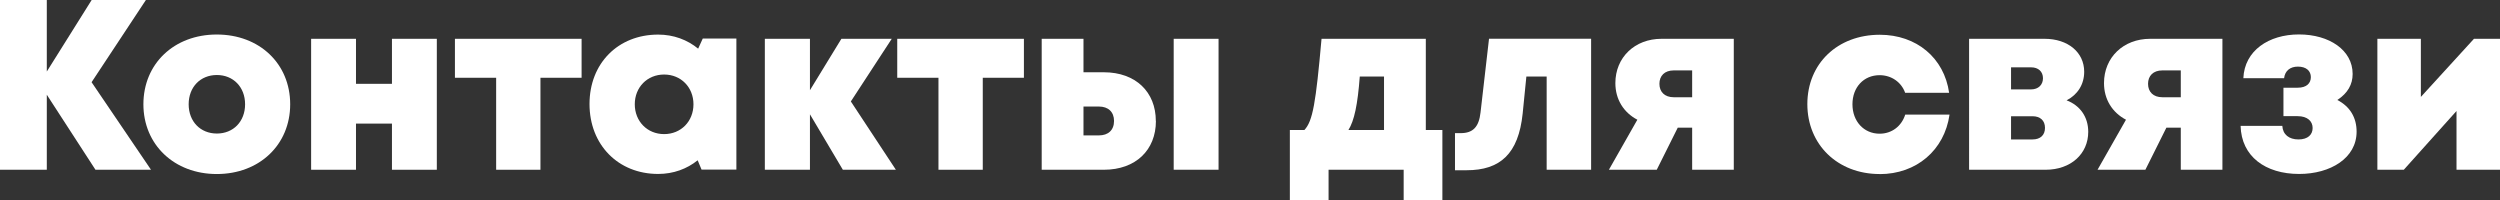
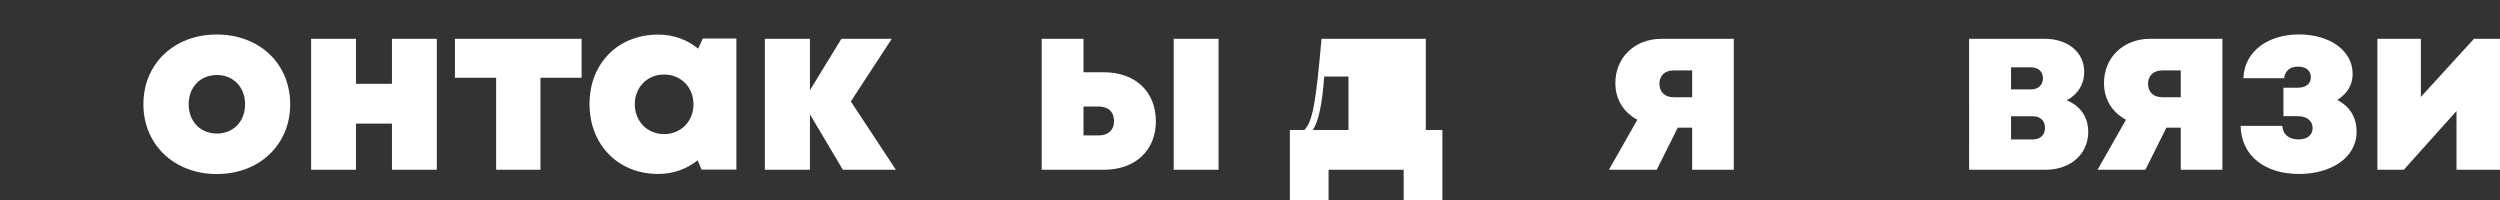
<svg xmlns="http://www.w3.org/2000/svg" id="_Слой_2" data-name="Слой 2" viewBox="0 0 309.28 24.79">
  <rect x="0" y="0" width="309.28" height="24.79" fill="#333333" stroke="none" />
  <defs>
    <style> .cls-1 { fill: #fff; stroke-width: 0px; } </style>
  </defs>
  <g id="_Слой_2-2" data-name=" Слой 2">
    <g>
-       <path class="cls-1" d="M11.81,21l-6.02-9.28v9.28H0V0h5.79v8.85L11.34,0h6.71l-6.72,10.17,7.35,10.83h-6.86Z" />
      <path class="cls-1" d="M17.74,12.9c0-5.02,3.8-8.63,9.08-8.63s9.08,3.61,9.08,8.63-3.82,8.63-9.08,8.63-9.08-3.63-9.08-8.63ZM30.32,12.9c0-2.13-1.46-3.62-3.49-3.62s-3.49,1.48-3.49,3.62,1.46,3.62,3.49,3.62,3.49-1.48,3.49-3.62Z" />
      <path class="cls-1" d="M54.04,4.8v16.2h-5.55v-5.71h-4.45v5.71h-5.55V4.8h5.55v5.57h4.45v-5.57h5.55Z" />
      <path class="cls-1" d="M71.95,9.62h-5.09v11.38h-5.48v-11.38h-5.1v-4.82h15.67v4.82Z" />
      <path class="cls-1" d="M91.1,4.78v16.2h-4.31l-.48-1.15c-1.33,1.07-3.01,1.69-4.89,1.69-4.95,0-8.49-3.61-8.49-8.65s3.54-8.59,8.49-8.59c1.91,0,3.61.64,4.95,1.74l.57-1.25h4.16ZM85.79,12.9c0-2.1-1.54-3.68-3.63-3.68s-3.63,1.58-3.63,3.68,1.54,3.69,3.63,3.69,3.63-1.58,3.63-3.69Z" />
      <path class="cls-1" d="M104.27,21l-4.07-6.86v6.86h-5.58V4.8h5.58v6.36l3.89-6.36h6.23l-5.06,7.75,5.57,8.45h-6.56Z" />
-       <path class="cls-1" d="M126.67,9.62h-5.09v11.38h-5.48v-11.38h-5.1v-4.82h15.67v4.82Z" />
      <path class="cls-1" d="M143,14.97c0,3.59-2.49,6.03-6.44,6.03h-7.69V4.8h5.17v4.14h2.51c3.95,0,6.44,2.44,6.44,6.03ZM137.82,14.97c0-1.13-.72-1.79-1.87-1.79h-1.91v3.57h1.91c1.15,0,1.87-.65,1.87-1.79ZM150.75,4.8v16.2h-5.55V4.8h5.55Z" />
-       <path class="cls-1" d="M178.44,16.08v8.71h-4.79v-3.79h-9.29v3.79h-4.79v-8.71h1.8c1.04-1.11,1.41-3.33,2.12-11.28h12.9v11.28h2.04ZM166.82,16.08h4.4v-6.61h-3c-.26,3.48-.68,5.45-1.4,6.61Z" />
-       <path class="cls-1" d="M196.84,4.8v16.2h-5.5v-11.53h-2.51l-.46,4.6c-.52,4.95-2.77,6.99-6.93,6.99h-1.44v-4.59h.71c1.5,0,2.25-.75,2.45-2.56l1.05-9.12h12.64Z" />
+       <path class="cls-1" d="M178.44,16.08v8.71h-4.79v-3.79h-9.29v3.79h-4.79v-8.71h1.8c1.04-1.11,1.41-3.33,2.12-11.28h12.9v11.28h2.04ZM166.82,16.08v-6.61h-3c-.26,3.48-.68,5.45-1.4,6.61Z" />
      <path class="cls-1" d="M214.49,4.8v16.2h-5.15v-5.21h-1.78l-2.6,5.21h-5.92l3.52-6.19c-1.7-.89-2.72-2.52-2.72-4.53,0-3.17,2.39-5.48,5.71-5.48h8.94ZM209.34,12.02v-3.31h-2.28c-1.13,0-1.77.67-1.77,1.66s.64,1.66,1.77,1.66h2.28Z" />
-       <path class="cls-1" d="M232.53,21.53c-5.19,0-8.94-3.64-8.94-8.65s3.73-8.58,8.96-8.58c4.55,0,7.97,2.87,8.58,7.18h-5.44c-.47-1.32-1.7-2.18-3.16-2.18-1.96,0-3.36,1.49-3.36,3.6s1.41,3.64,3.36,3.64c1.5,0,2.71-.92,3.17-2.36h5.48c-.63,4.4-4.09,7.36-8.65,7.36h0Z" />
      <path class="cls-1" d="M258.34,16.31c0,2.73-2.16,4.69-5.27,4.69h-9.47V4.8h9.34c2.89,0,4.9,1.67,4.9,4.08,0,1.57-.82,2.84-2.18,3.53,1.67.64,2.68,2.05,2.68,3.9ZM251.27,8.33h-2.48v2.73h2.48c.9,0,1.47-.57,1.47-1.38s-.56-1.35-1.47-1.35ZM252.99,15.82c0-.9-.58-1.44-1.54-1.44h-2.66v2.87h2.66c.97,0,1.54-.54,1.54-1.43Z" />
      <path class="cls-1" d="M274.94,4.8v16.2h-5.15v-5.21h-1.78l-2.6,5.21h-5.92l3.52-6.19c-1.7-.89-2.72-2.52-2.72-4.53,0-3.17,2.39-5.48,5.71-5.48h8.94ZM269.79,12.02v-3.31h-2.28c-1.13,0-1.77.67-1.77,1.66s.64,1.66,1.77,1.66h2.28Z" />
      <path class="cls-1" d="M289.16,12.37c1.61.84,2.38,2.22,2.38,3.92,0,3.26-3.22,5.23-7.11,5.23-4.17,0-7.15-2.17-7.24-5.95h5.16c.06,1.07.83,1.68,2,1.68s1.75-.6,1.75-1.42-.63-1.46-1.85-1.46h-1.76v-3.52h1.76c1.1,0,1.63-.55,1.63-1.31s-.56-1.3-1.6-1.3c-.97,0-1.6.52-1.71,1.43h-5.04c.14-3.4,3.13-5.41,6.88-5.41s6.64,1.94,6.64,4.89c0,1.3-.61,2.37-1.88,3.21h0Z" />
      <path class="cls-1" d="M309.28,4.8v16.2h-5.38v-7.27l-6.52,7.27h-3.27V4.8h5.38v7.19l6.57-7.19h3.22Z" />
    </g>
  </g>
</svg>